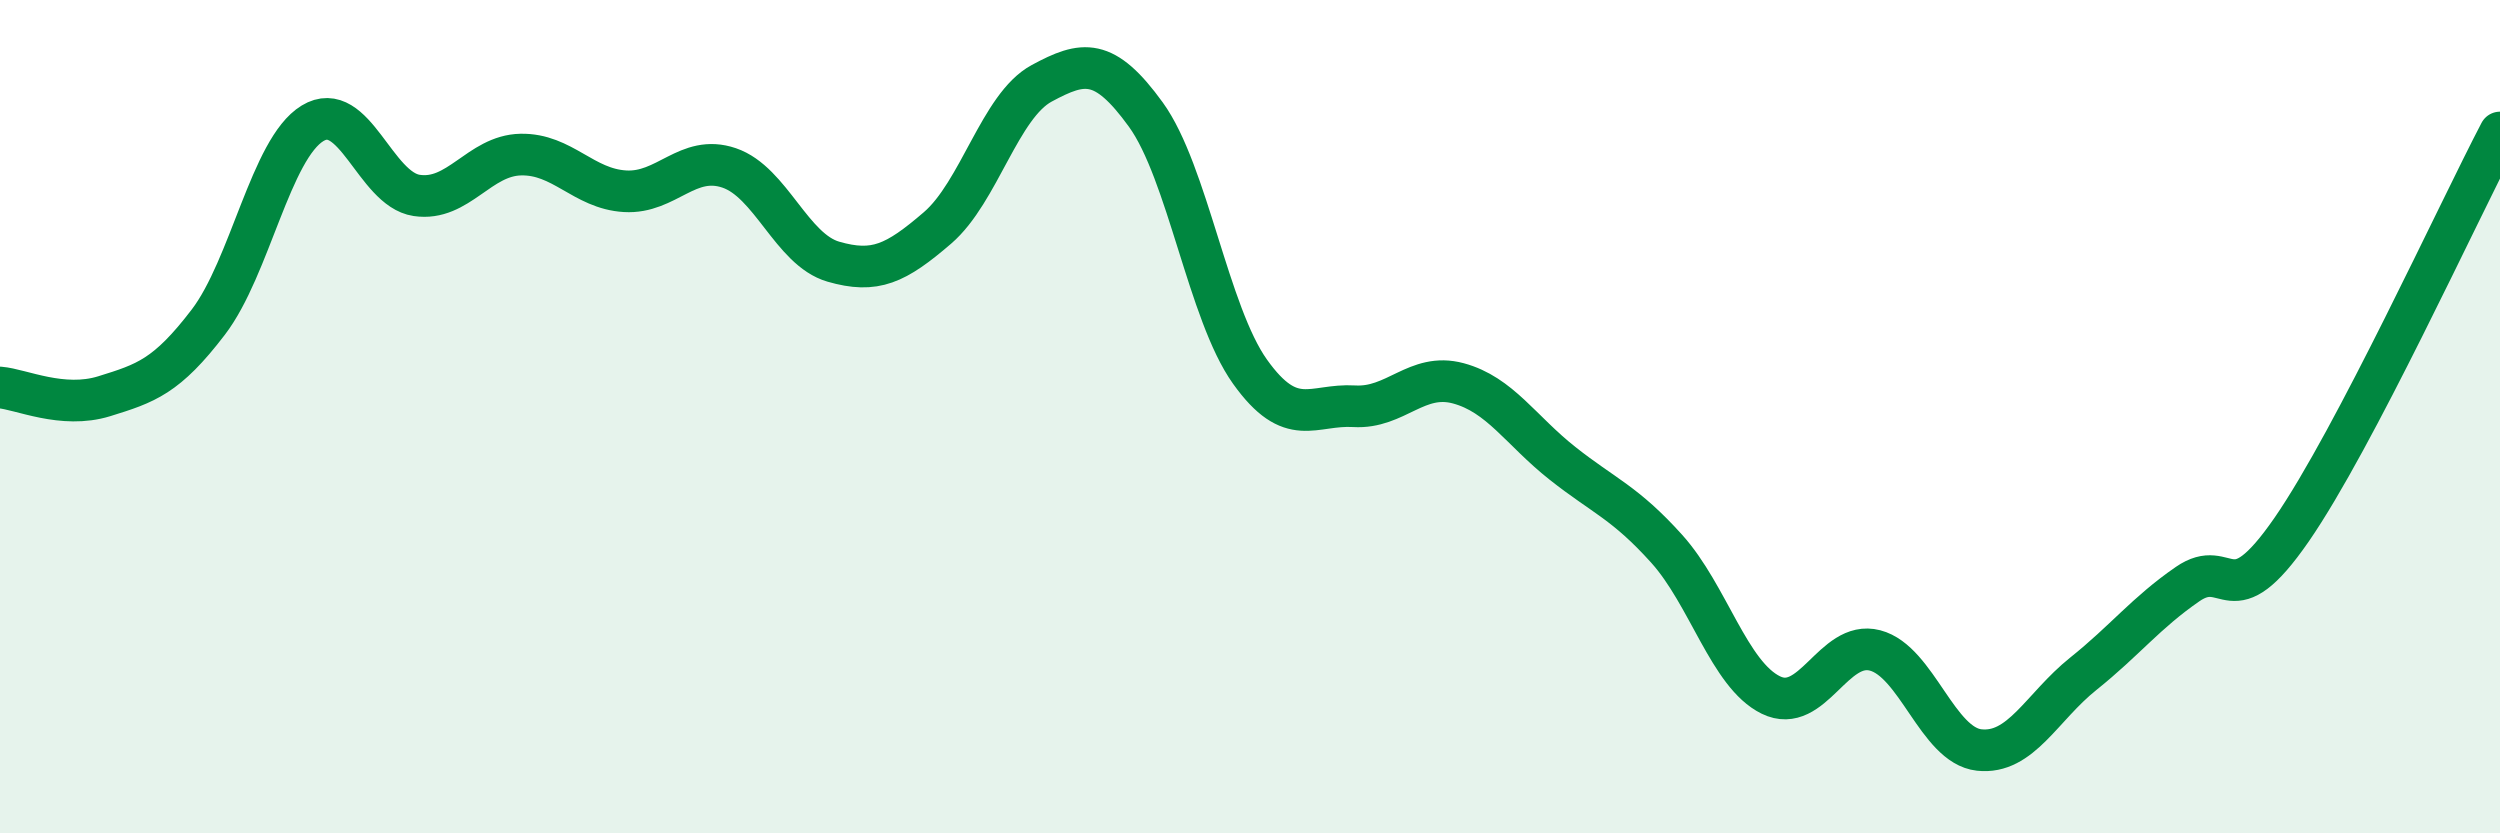
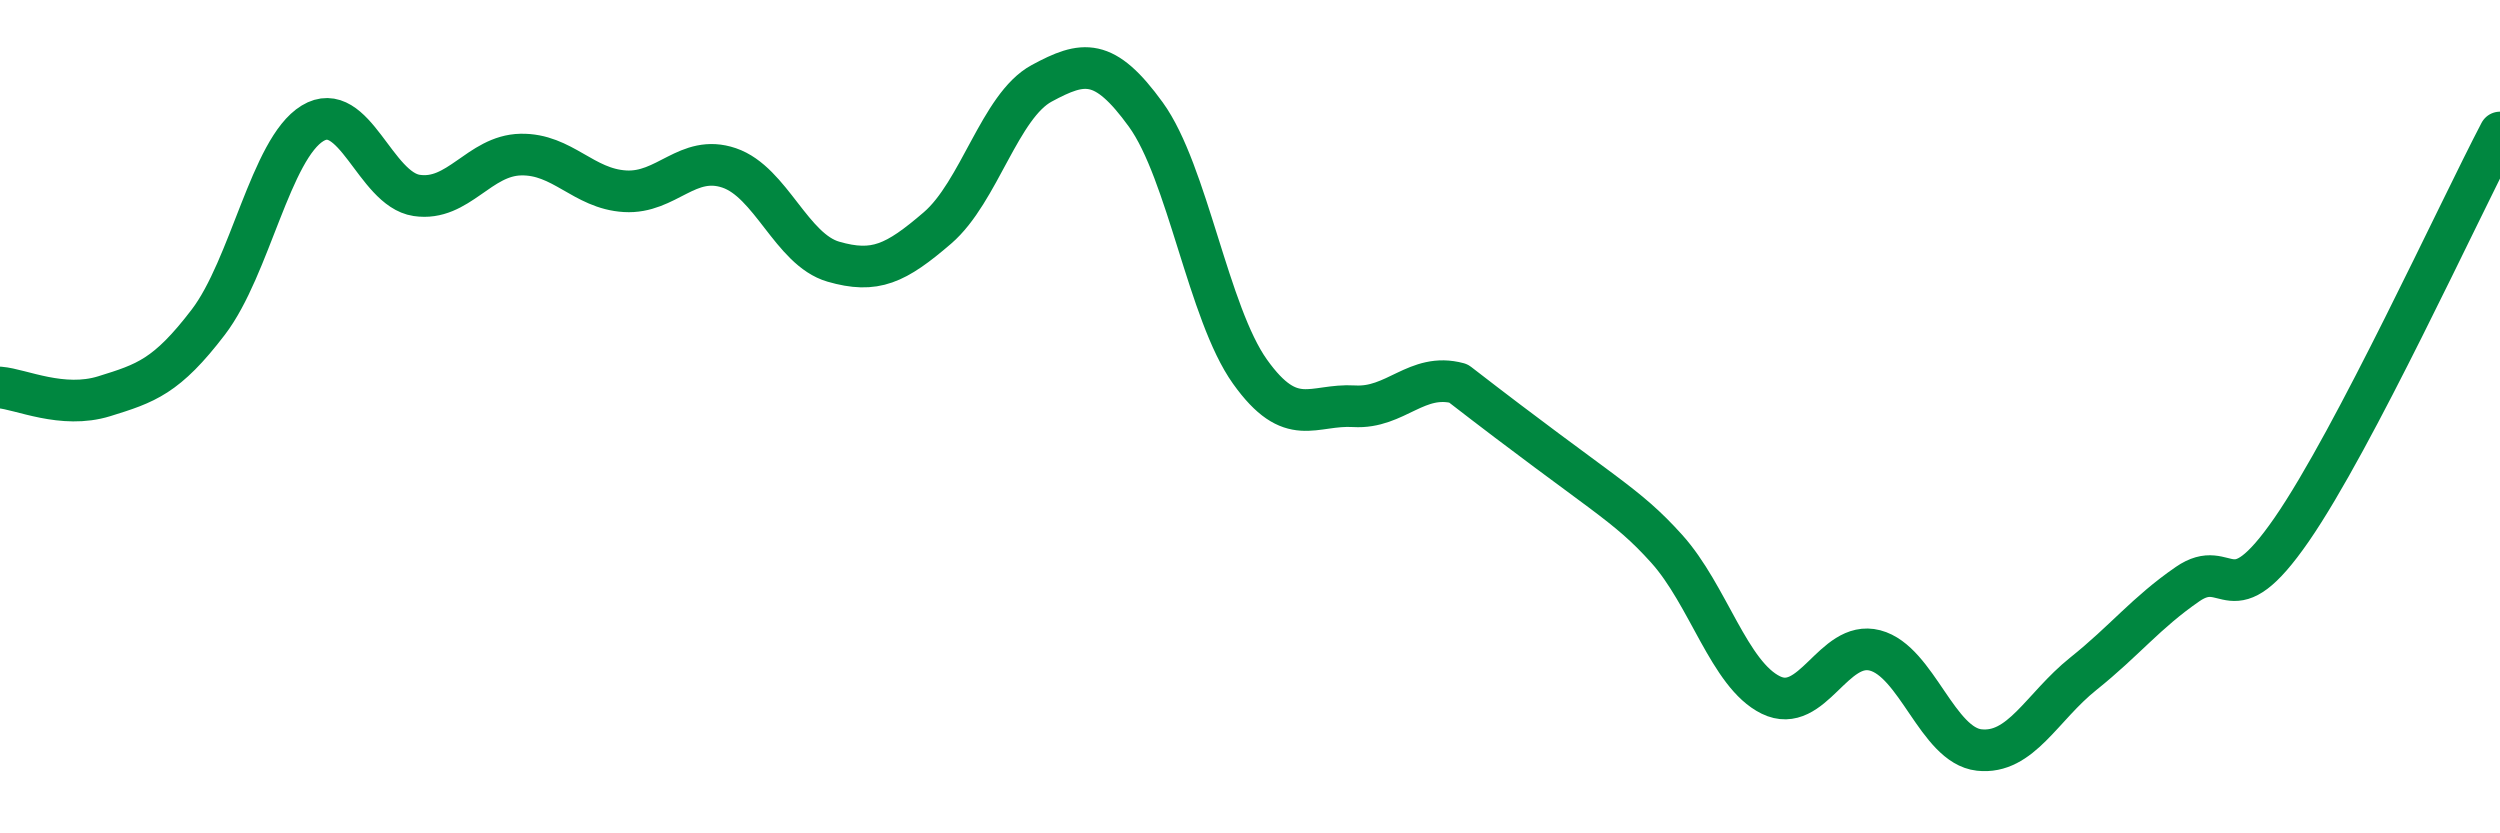
<svg xmlns="http://www.w3.org/2000/svg" width="60" height="20" viewBox="0 0 60 20">
-   <path d="M 0,9.3 C 0.5,9.34 1.5,9.82 2.5,9.51 C 3.5,9.2 4,9.04 5,7.73 C 6,6.42 6.5,3.57 7.5,2.96 C 8.5,2.35 9,4.54 10,4.69 C 11,4.84 11.5,3.73 12.5,3.71 C 13.5,3.69 14,4.53 15,4.59 C 16,4.65 16.5,3.69 17.5,4.03 C 18.5,4.37 19,5.99 20,6.28 C 21,6.57 21.5,6.33 22.5,5.47 C 23.5,4.61 24,2.54 25,2 C 26,1.46 26.5,1.37 27.5,2.75 C 28.5,4.13 29,7.52 30,8.92 C 31,10.32 31.5,9.69 32.5,9.75 C 33.5,9.81 34,8.93 35,9.2 C 36,9.47 36.5,10.33 37.5,11.12 C 38.5,11.91 39,12.06 40,13.17 C 41,14.28 41.5,16.19 42.5,16.68 C 43.5,17.17 44,15.35 45,15.61 C 46,15.87 46.5,17.89 47.5,18 C 48.5,18.11 49,16.97 50,16.17 C 51,15.37 51.5,14.71 52.5,14.02 C 53.5,13.33 53.5,14.88 55,12.71 C 56.5,10.54 59,5.09 60,3.18L60 20L0 20Z" fill="#008740" opacity="0.1" stroke-linecap="round" stroke-linejoin="round" />
-   <path d="M 0,9.3 C 0.5,9.34 1.5,9.82 2.5,9.51 C 3.5,9.2 4,9.04 5,7.73 C 6,6.42 6.5,3.57 7.5,2.96 C 8.5,2.35 9,4.54 10,4.69 C 11,4.84 11.5,3.73 12.5,3.71 C 13.5,3.69 14,4.53 15,4.59 C 16,4.65 16.5,3.69 17.5,4.03 C 18.5,4.37 19,5.99 20,6.28 C 21,6.57 21.5,6.33 22.5,5.47 C 23.5,4.61 24,2.54 25,2 C 26,1.46 26.5,1.37 27.5,2.75 C 28.5,4.13 29,7.52 30,8.92 C 31,10.32 31.5,9.69 32.5,9.75 C 33.5,9.81 34,8.93 35,9.2 C 36,9.47 36.5,10.33 37.5,11.12 C 38.5,11.91 39,12.06 40,13.17 C 41,14.28 41.5,16.19 42.5,16.68 C 43.5,17.17 44,15.35 45,15.61 C 46,15.87 46.5,17.89 47.5,18 C 48.5,18.11 49,16.97 50,16.17 C 51,15.37 51.5,14.71 52.5,14.02 C 53.5,13.33 53.5,14.88 55,12.71 C 56.5,10.54 59,5.09 60,3.18" stroke="#008740" stroke-width="1" fill="none" stroke-linecap="round" stroke-linejoin="round" />
+   <path d="M 0,9.3 C 0.5,9.34 1.5,9.82 2.5,9.51 C 3.5,9.2 4,9.04 5,7.73 C 6,6.42 6.5,3.57 7.5,2.96 C 8.5,2.35 9,4.54 10,4.69 C 11,4.84 11.5,3.73 12.5,3.71 C 13.5,3.69 14,4.53 15,4.59 C 16,4.65 16.5,3.69 17.5,4.03 C 18.5,4.37 19,5.99 20,6.28 C 21,6.57 21.5,6.33 22.5,5.47 C 23.5,4.61 24,2.54 25,2 C 26,1.46 26.5,1.37 27.5,2.75 C 28.5,4.13 29,7.52 30,8.92 C 31,10.32 31.5,9.69 32.5,9.75 C 33.5,9.81 34,8.93 35,9.2 C 38.5,11.91 39,12.06 40,13.17 C 41,14.28 41.5,16.19 42.5,16.68 C 43.5,17.17 44,15.35 45,15.61 C 46,15.87 46.5,17.89 47.5,18 C 48.5,18.11 49,16.97 50,16.17 C 51,15.37 51.5,14.71 52.5,14.02 C 53.5,13.33 53.5,14.88 55,12.71 C 56.5,10.54 59,5.09 60,3.18" stroke="#008740" stroke-width="1" fill="none" stroke-linecap="round" stroke-linejoin="round" />
</svg>